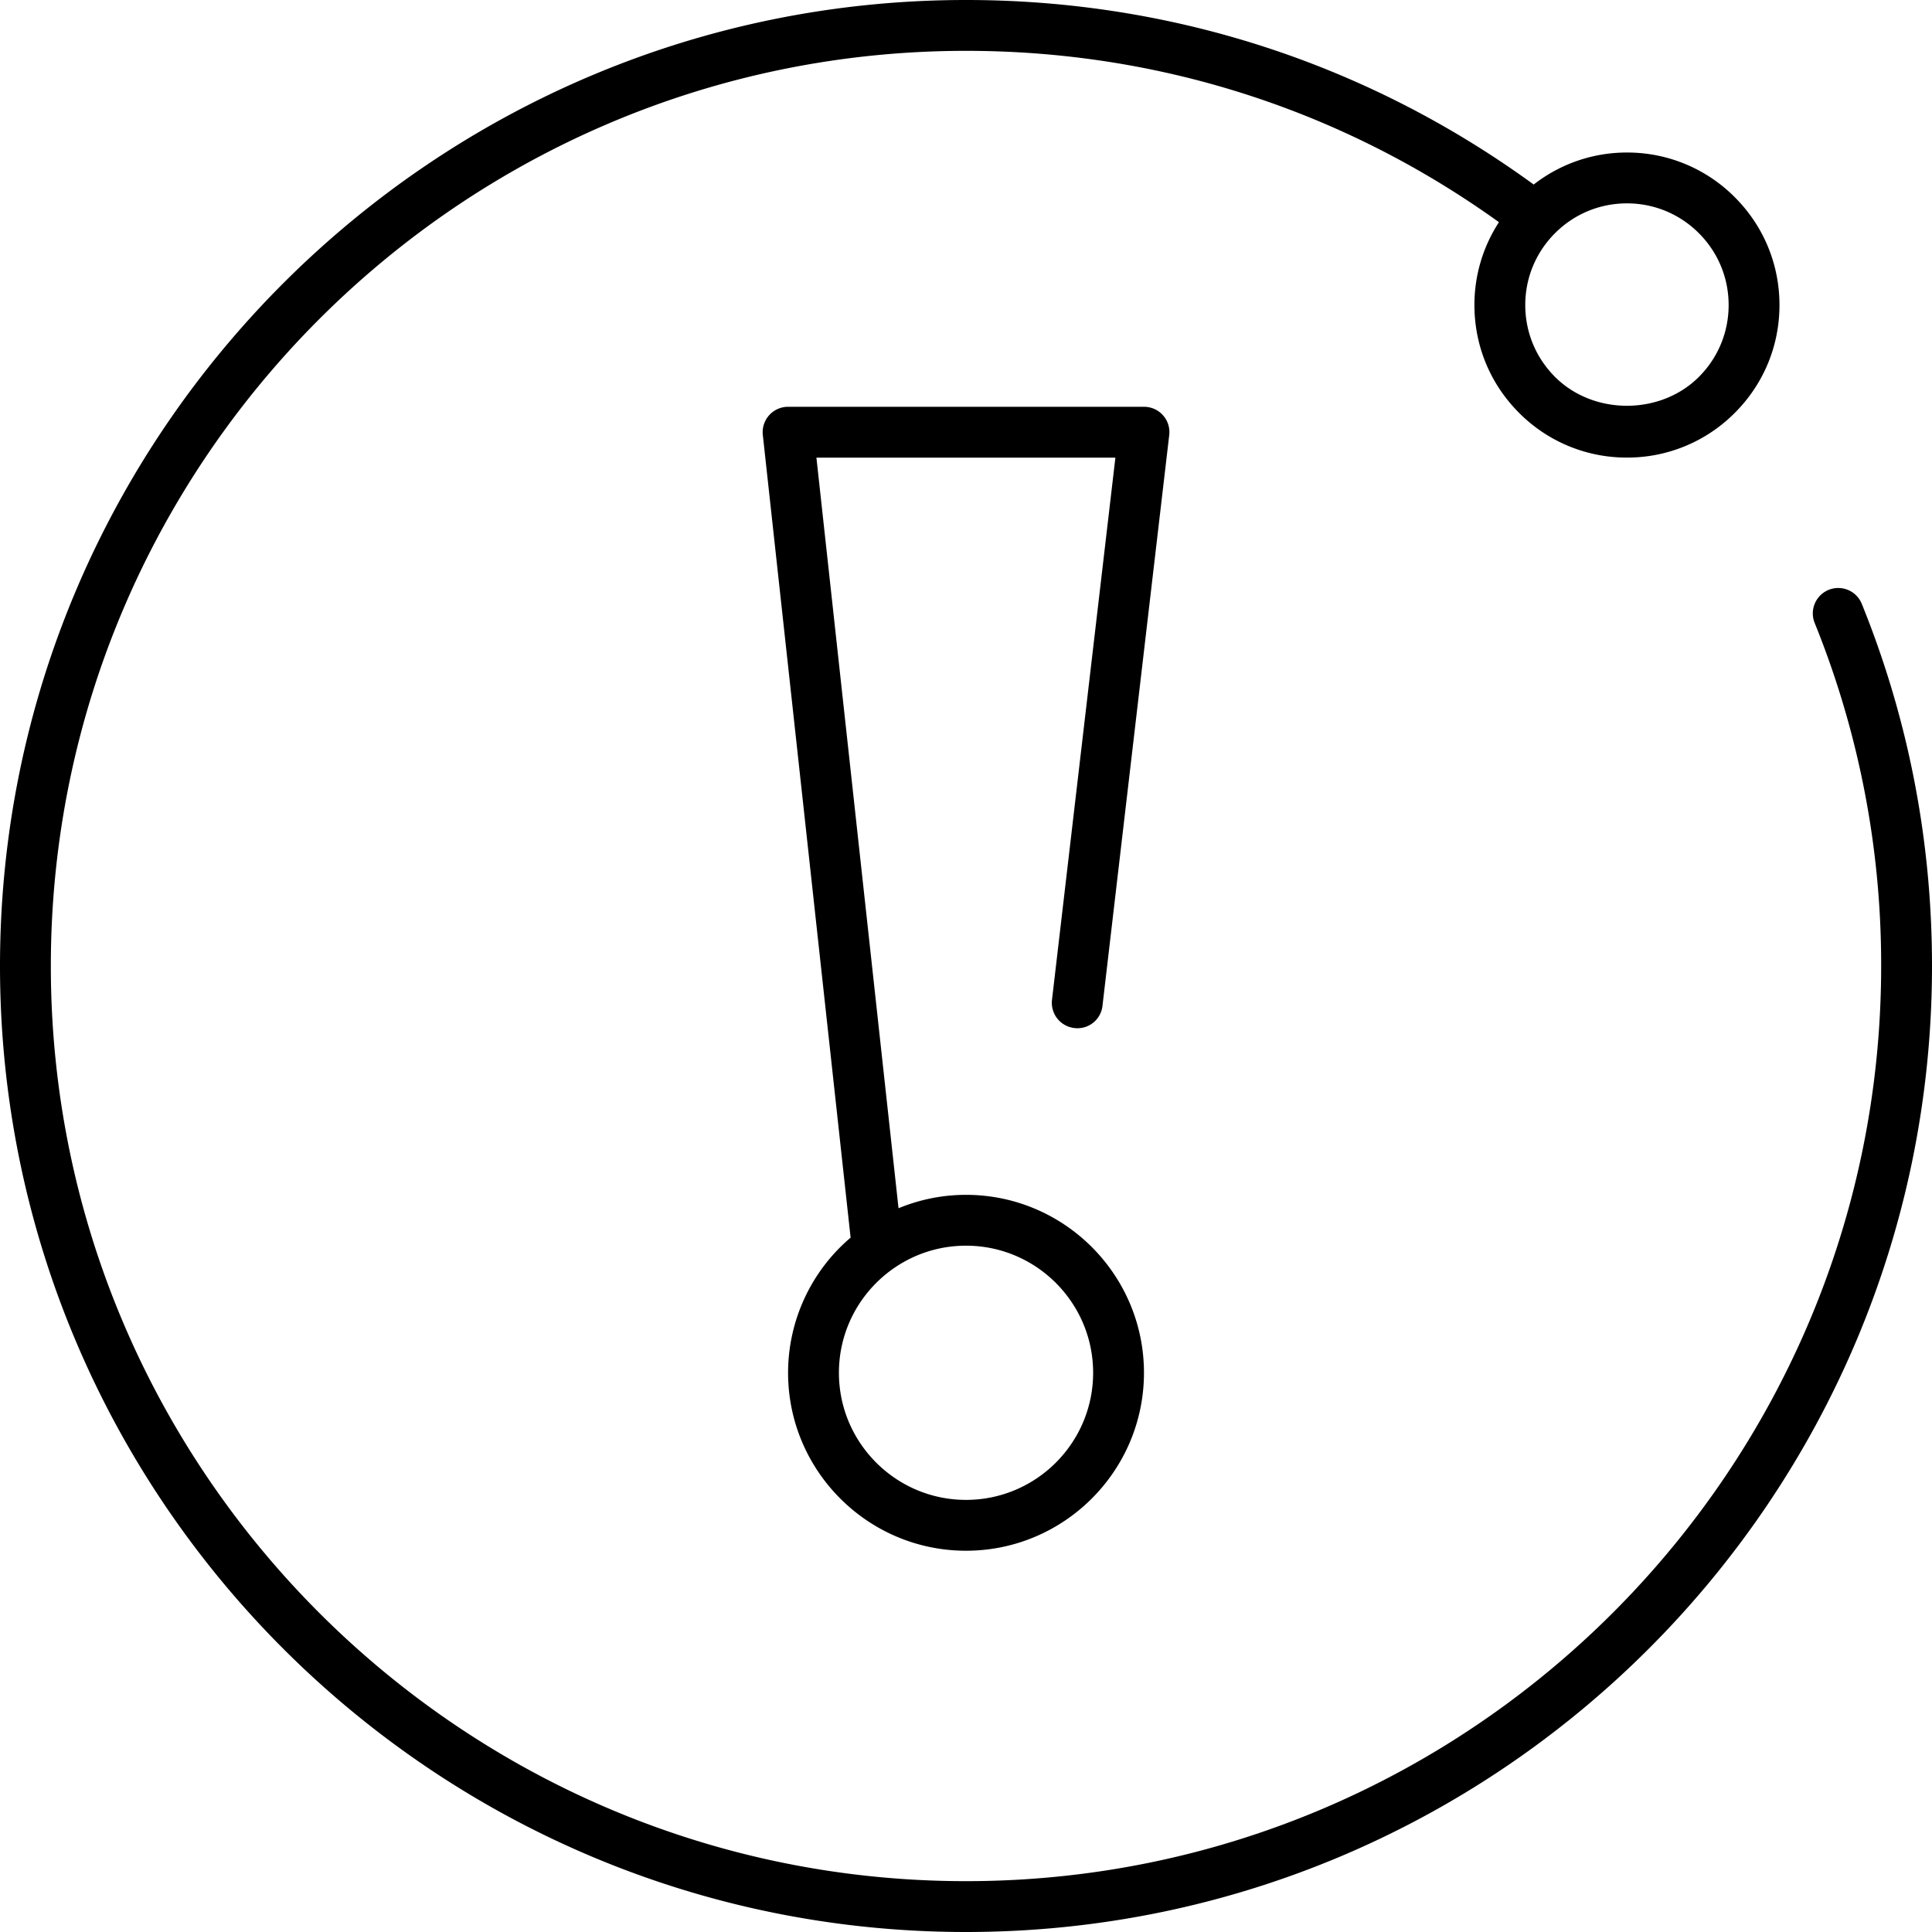
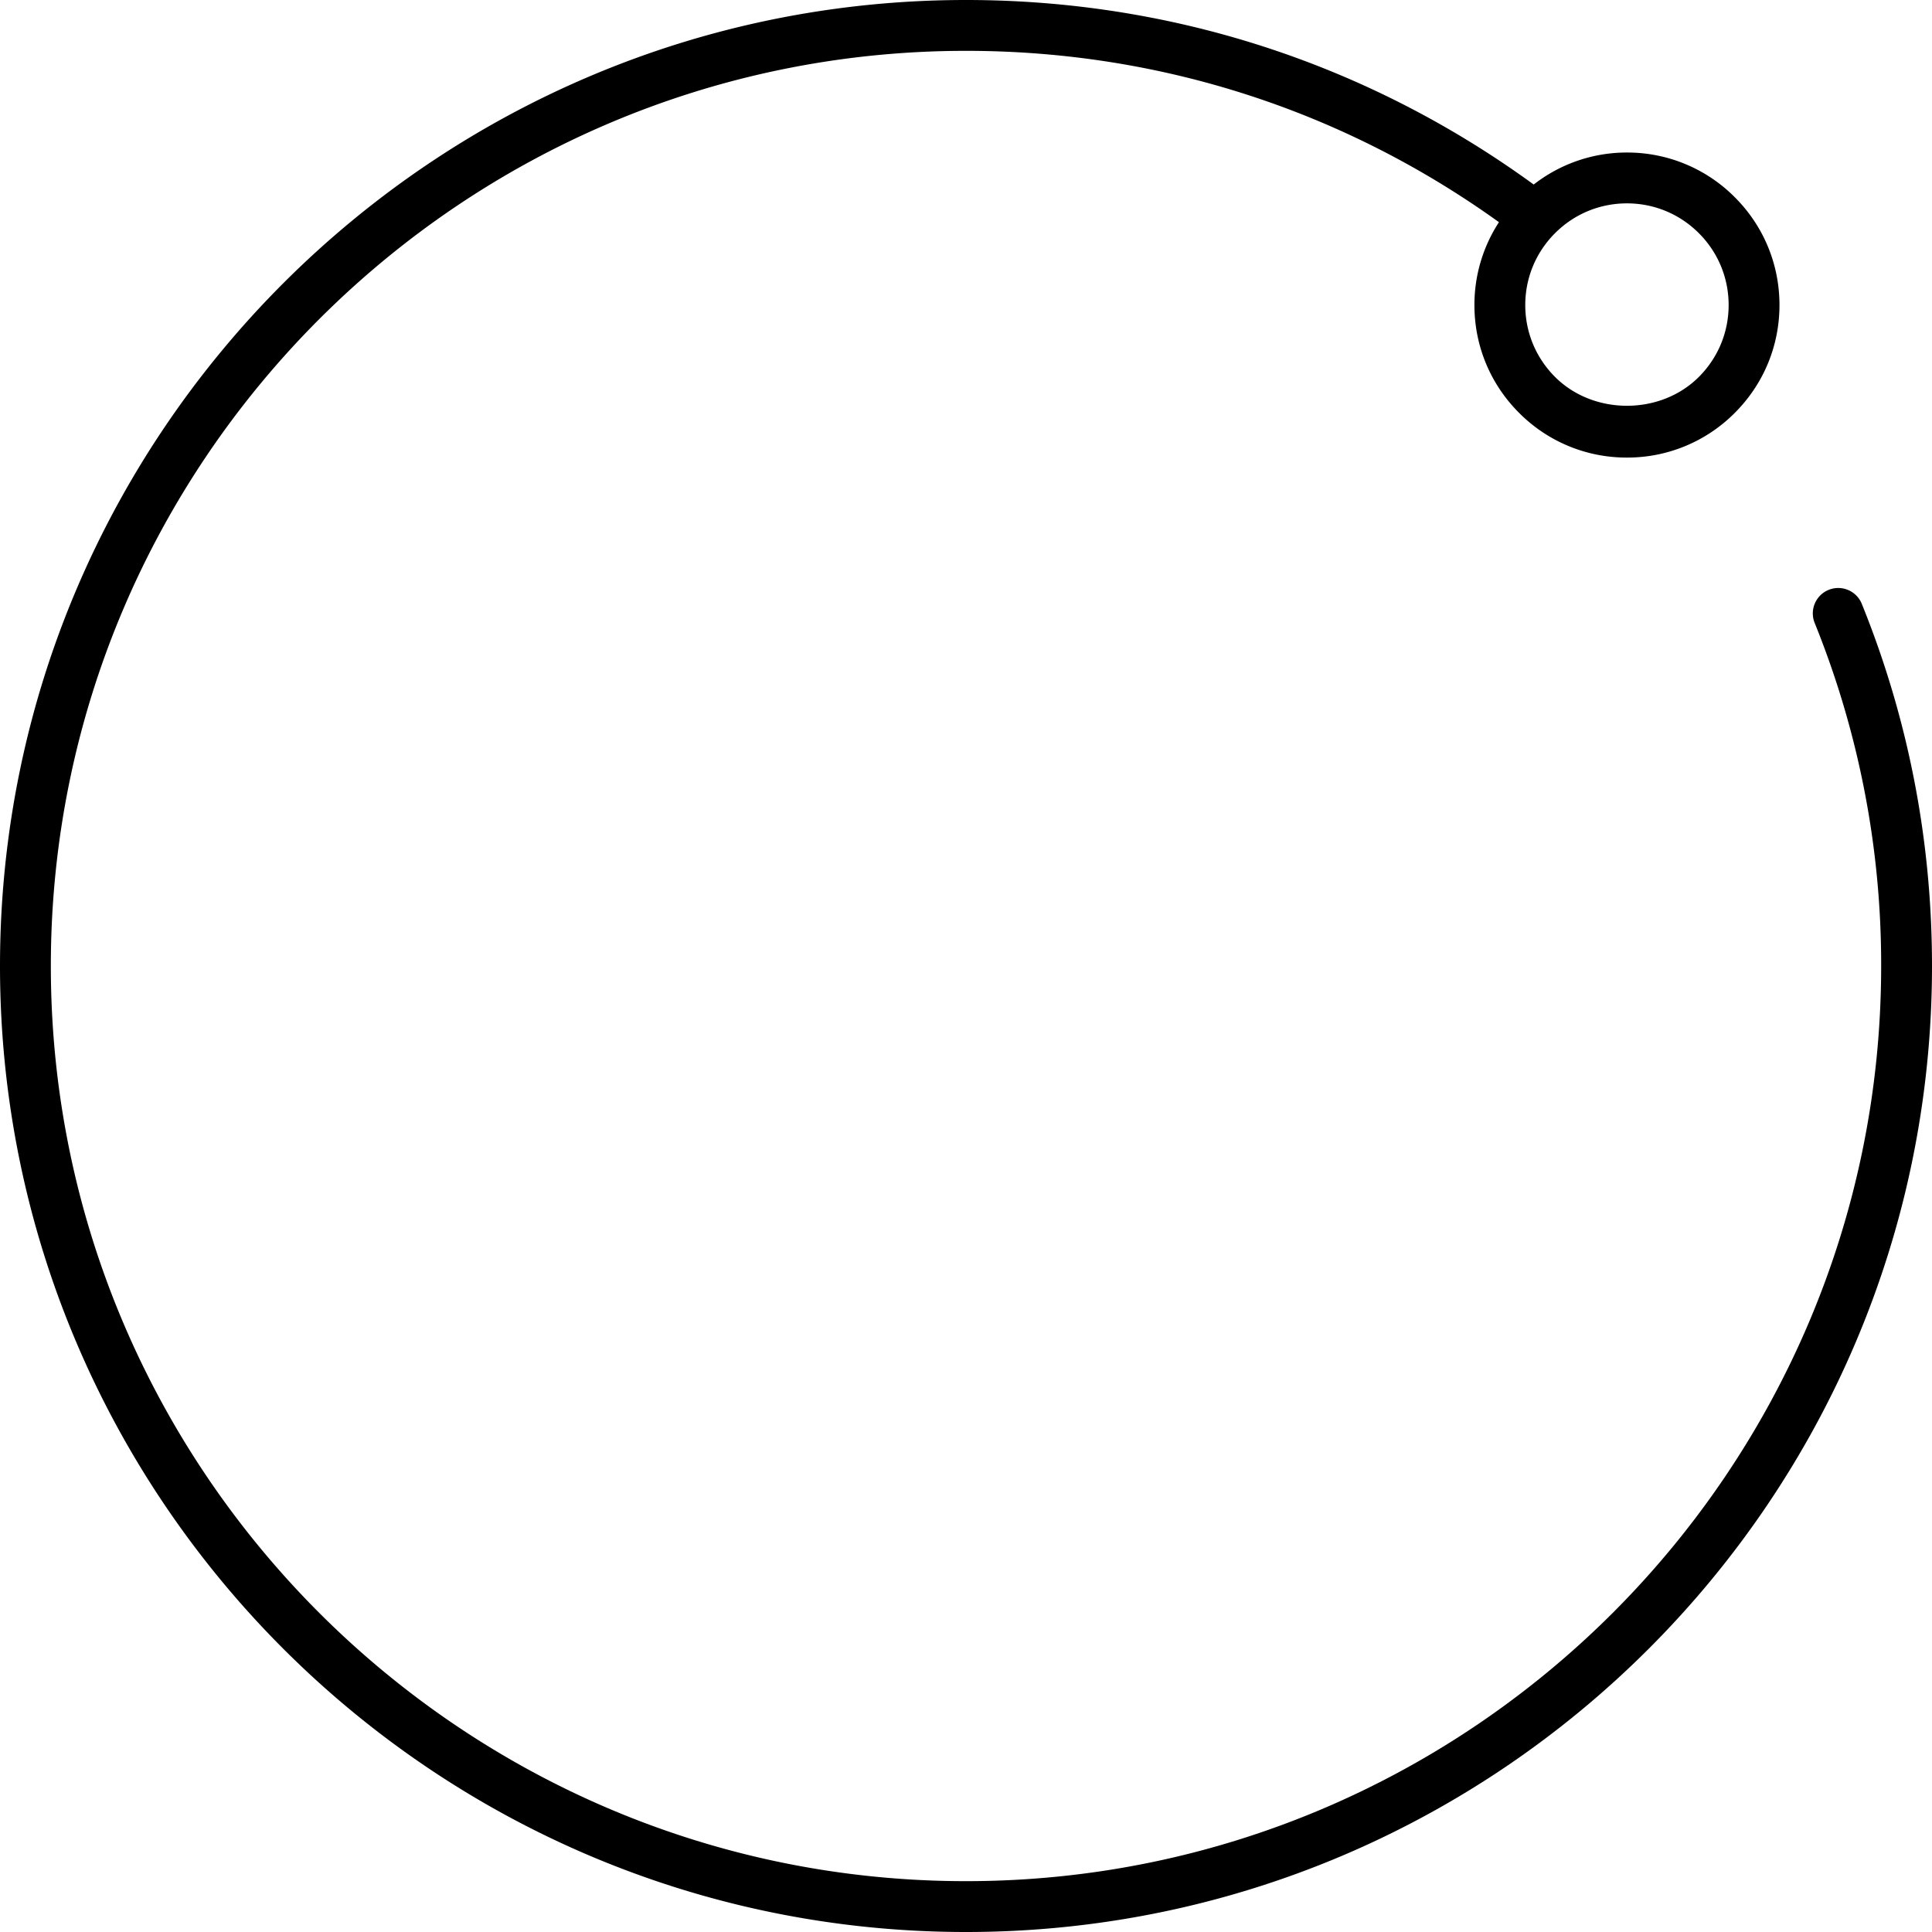
<svg xmlns="http://www.w3.org/2000/svg" viewBox="0 0 76 76">
-   <path d="M42.26 40.44a.989.989 0 001.109-.877l2.625-22.444a.997.997 0 00-.993-1.117h-14a1 1 0 00-.994 1.108l3.454 31.575a6.981 6.981 0 00-2.46 5.317c0 3.859 3.141 7 7 7s7-3.141 7-7-3.141-7-7-7c-.94 0-1.835.189-2.655.527l-3.23-29.527h11.761L41.383 39.33a1 1 0 00.877 1.11m.741 13.562c0 2.757-2.243 5-5 5s-5-2.243-5-5 2.243-5 5-5 5 2.243 5 5" />
  <path d="M73.236 23.749a1 1 0 00-1.854.75A35.788 35.788 0 0174 38c0 19.851-16.149 36-36 36S2 57.851 2 38 18.149 2 38 2c7.6 0 14.83 2.332 20.965 6.74A5.955 5.955 0 0058 12c0 1.603.624 3.109 1.758 4.242A5.956 5.956 0 0064 18a5.956 5.956 0 004.242-1.758C69.376 15.109 70 13.603 70 12s-.624-3.109-1.758-4.242A5.956 5.956 0 0064 6a5.943 5.943 0 00-3.668 1.259C53.812 2.512 46.104 0 38 0 17.047 0 0 17.047 0 38s17.047 38 38 38 38-17.047 38-38c0-4.93-.93-9.725-2.764-14.251zM64 8c1.068 0 2.072.416 2.828 1.172S68 10.932 68 12s-.416 2.072-1.172 2.828c-1.512 1.512-4.145 1.512-5.656 0C60.416 14.072 60 13.068 60 12s.416-2.072 1.172-2.828S62.932 8 64 8z" />
</svg>